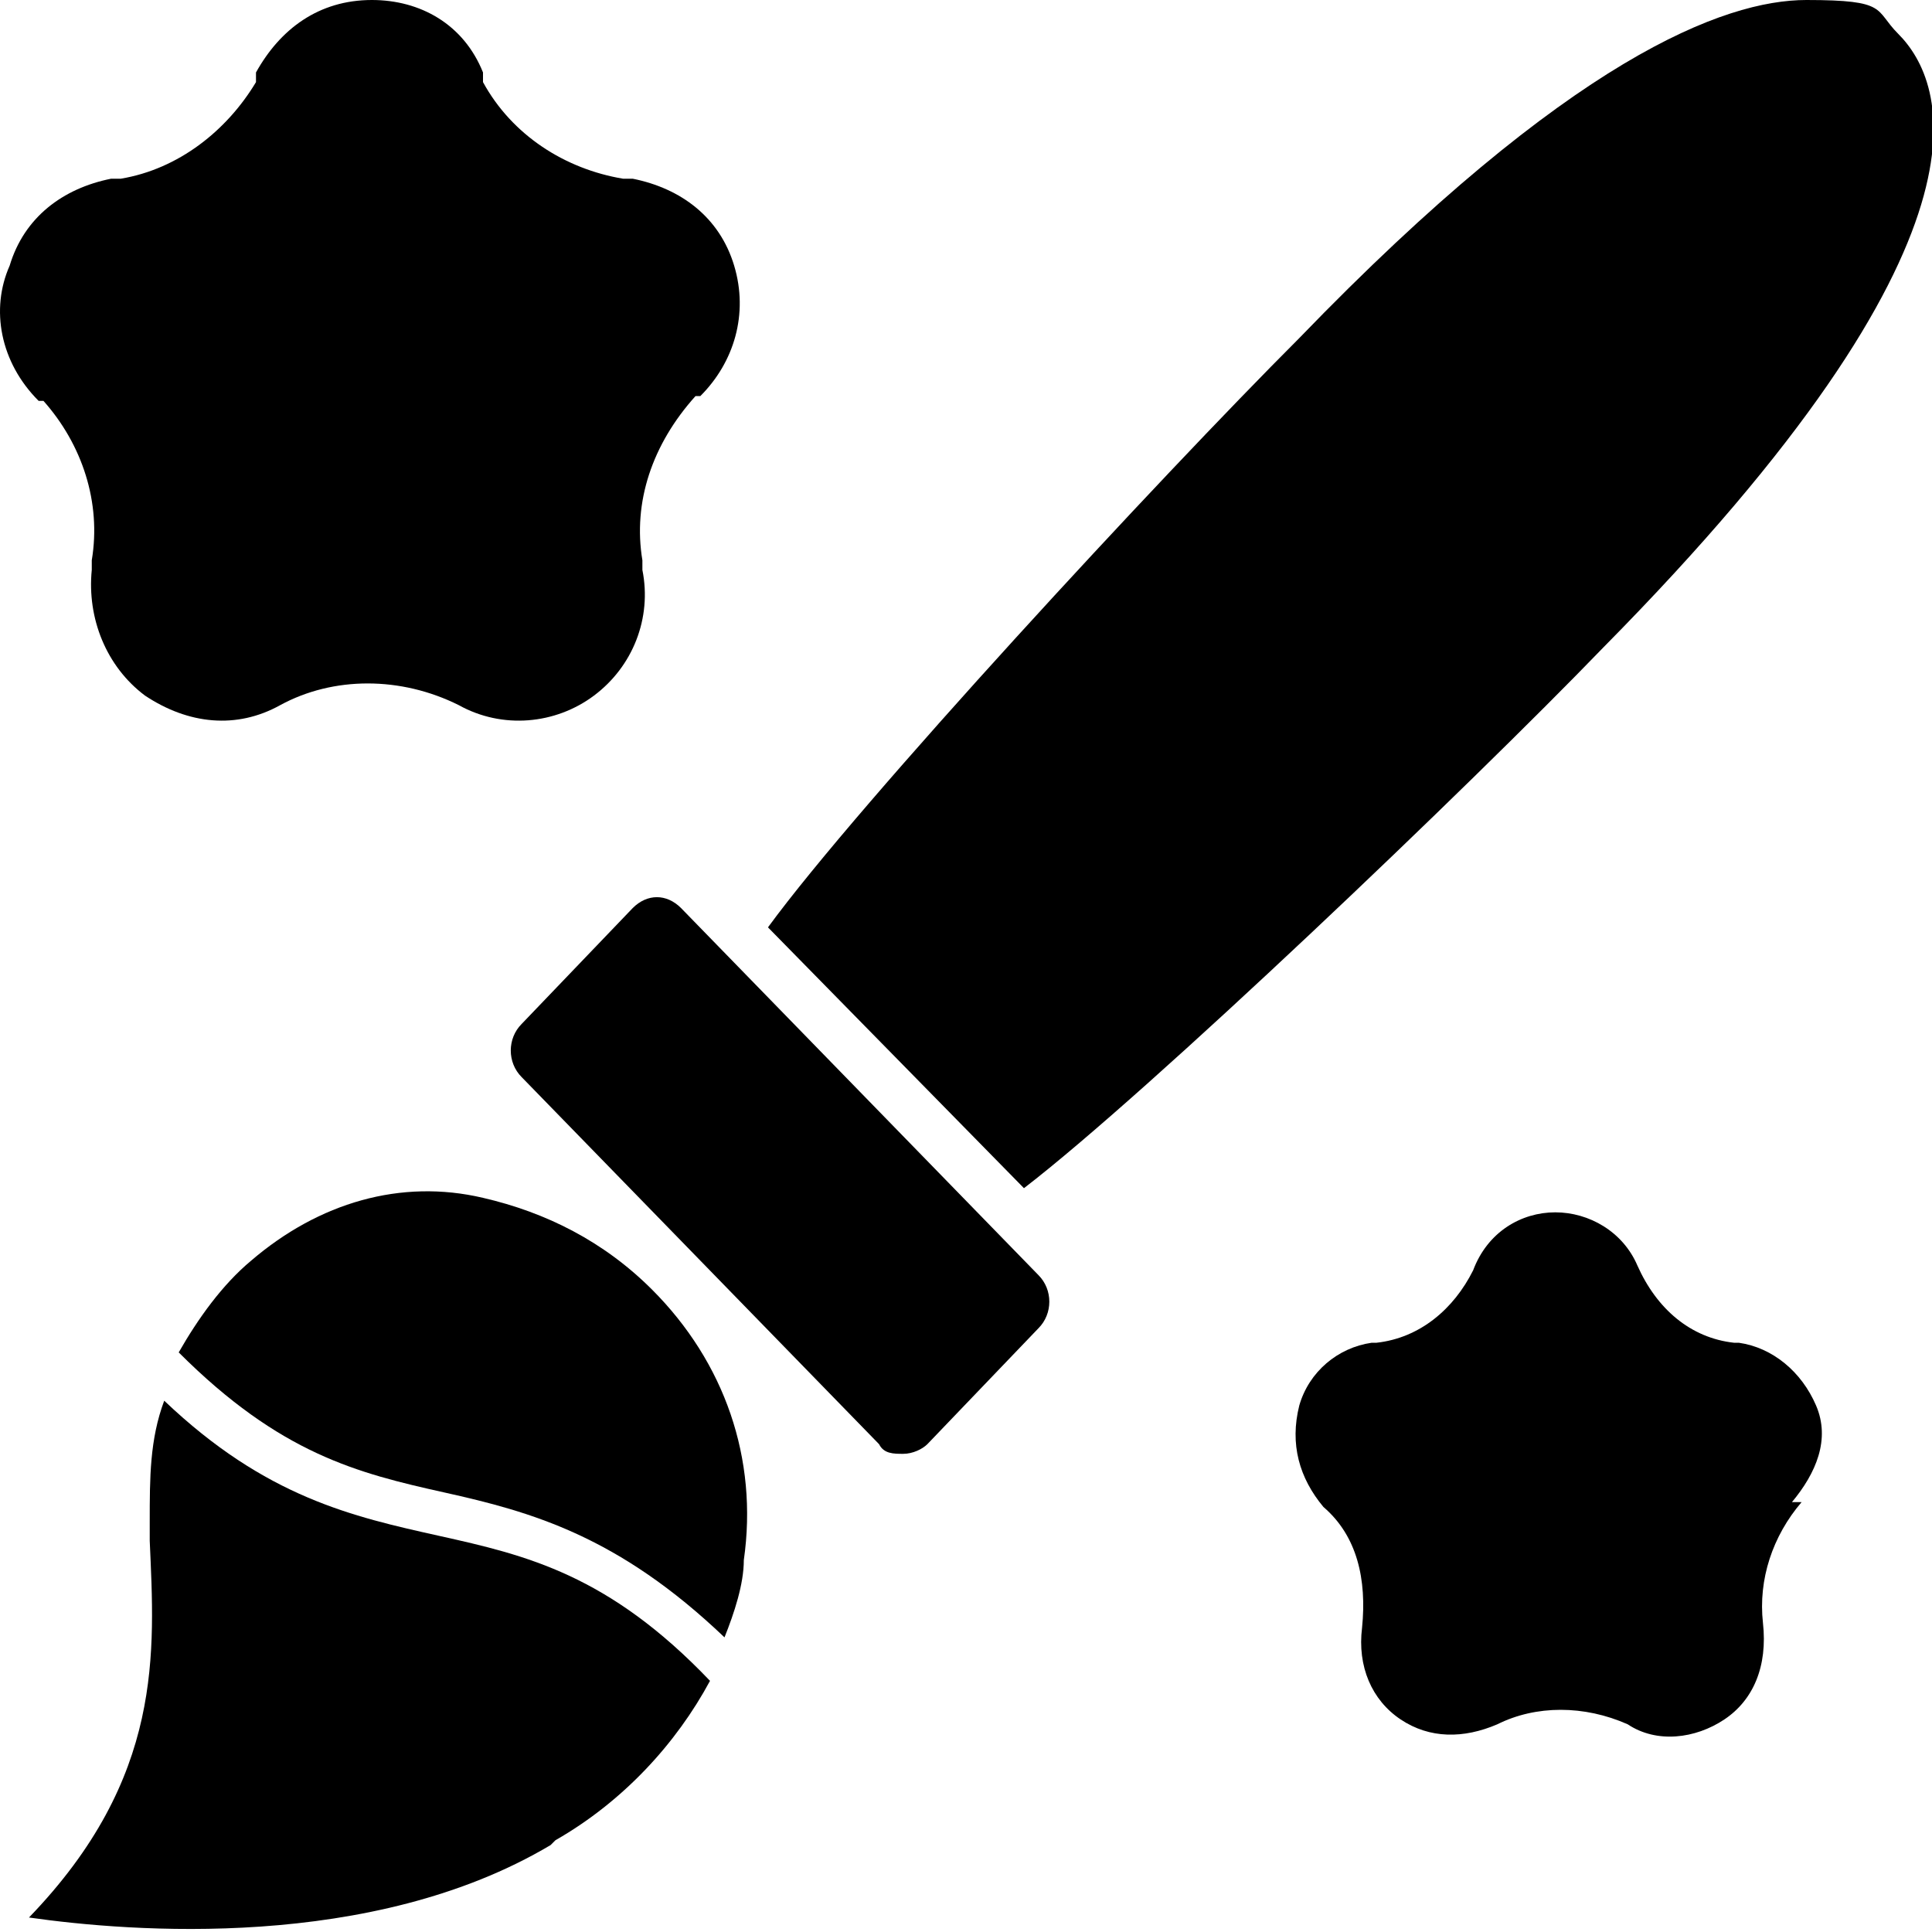
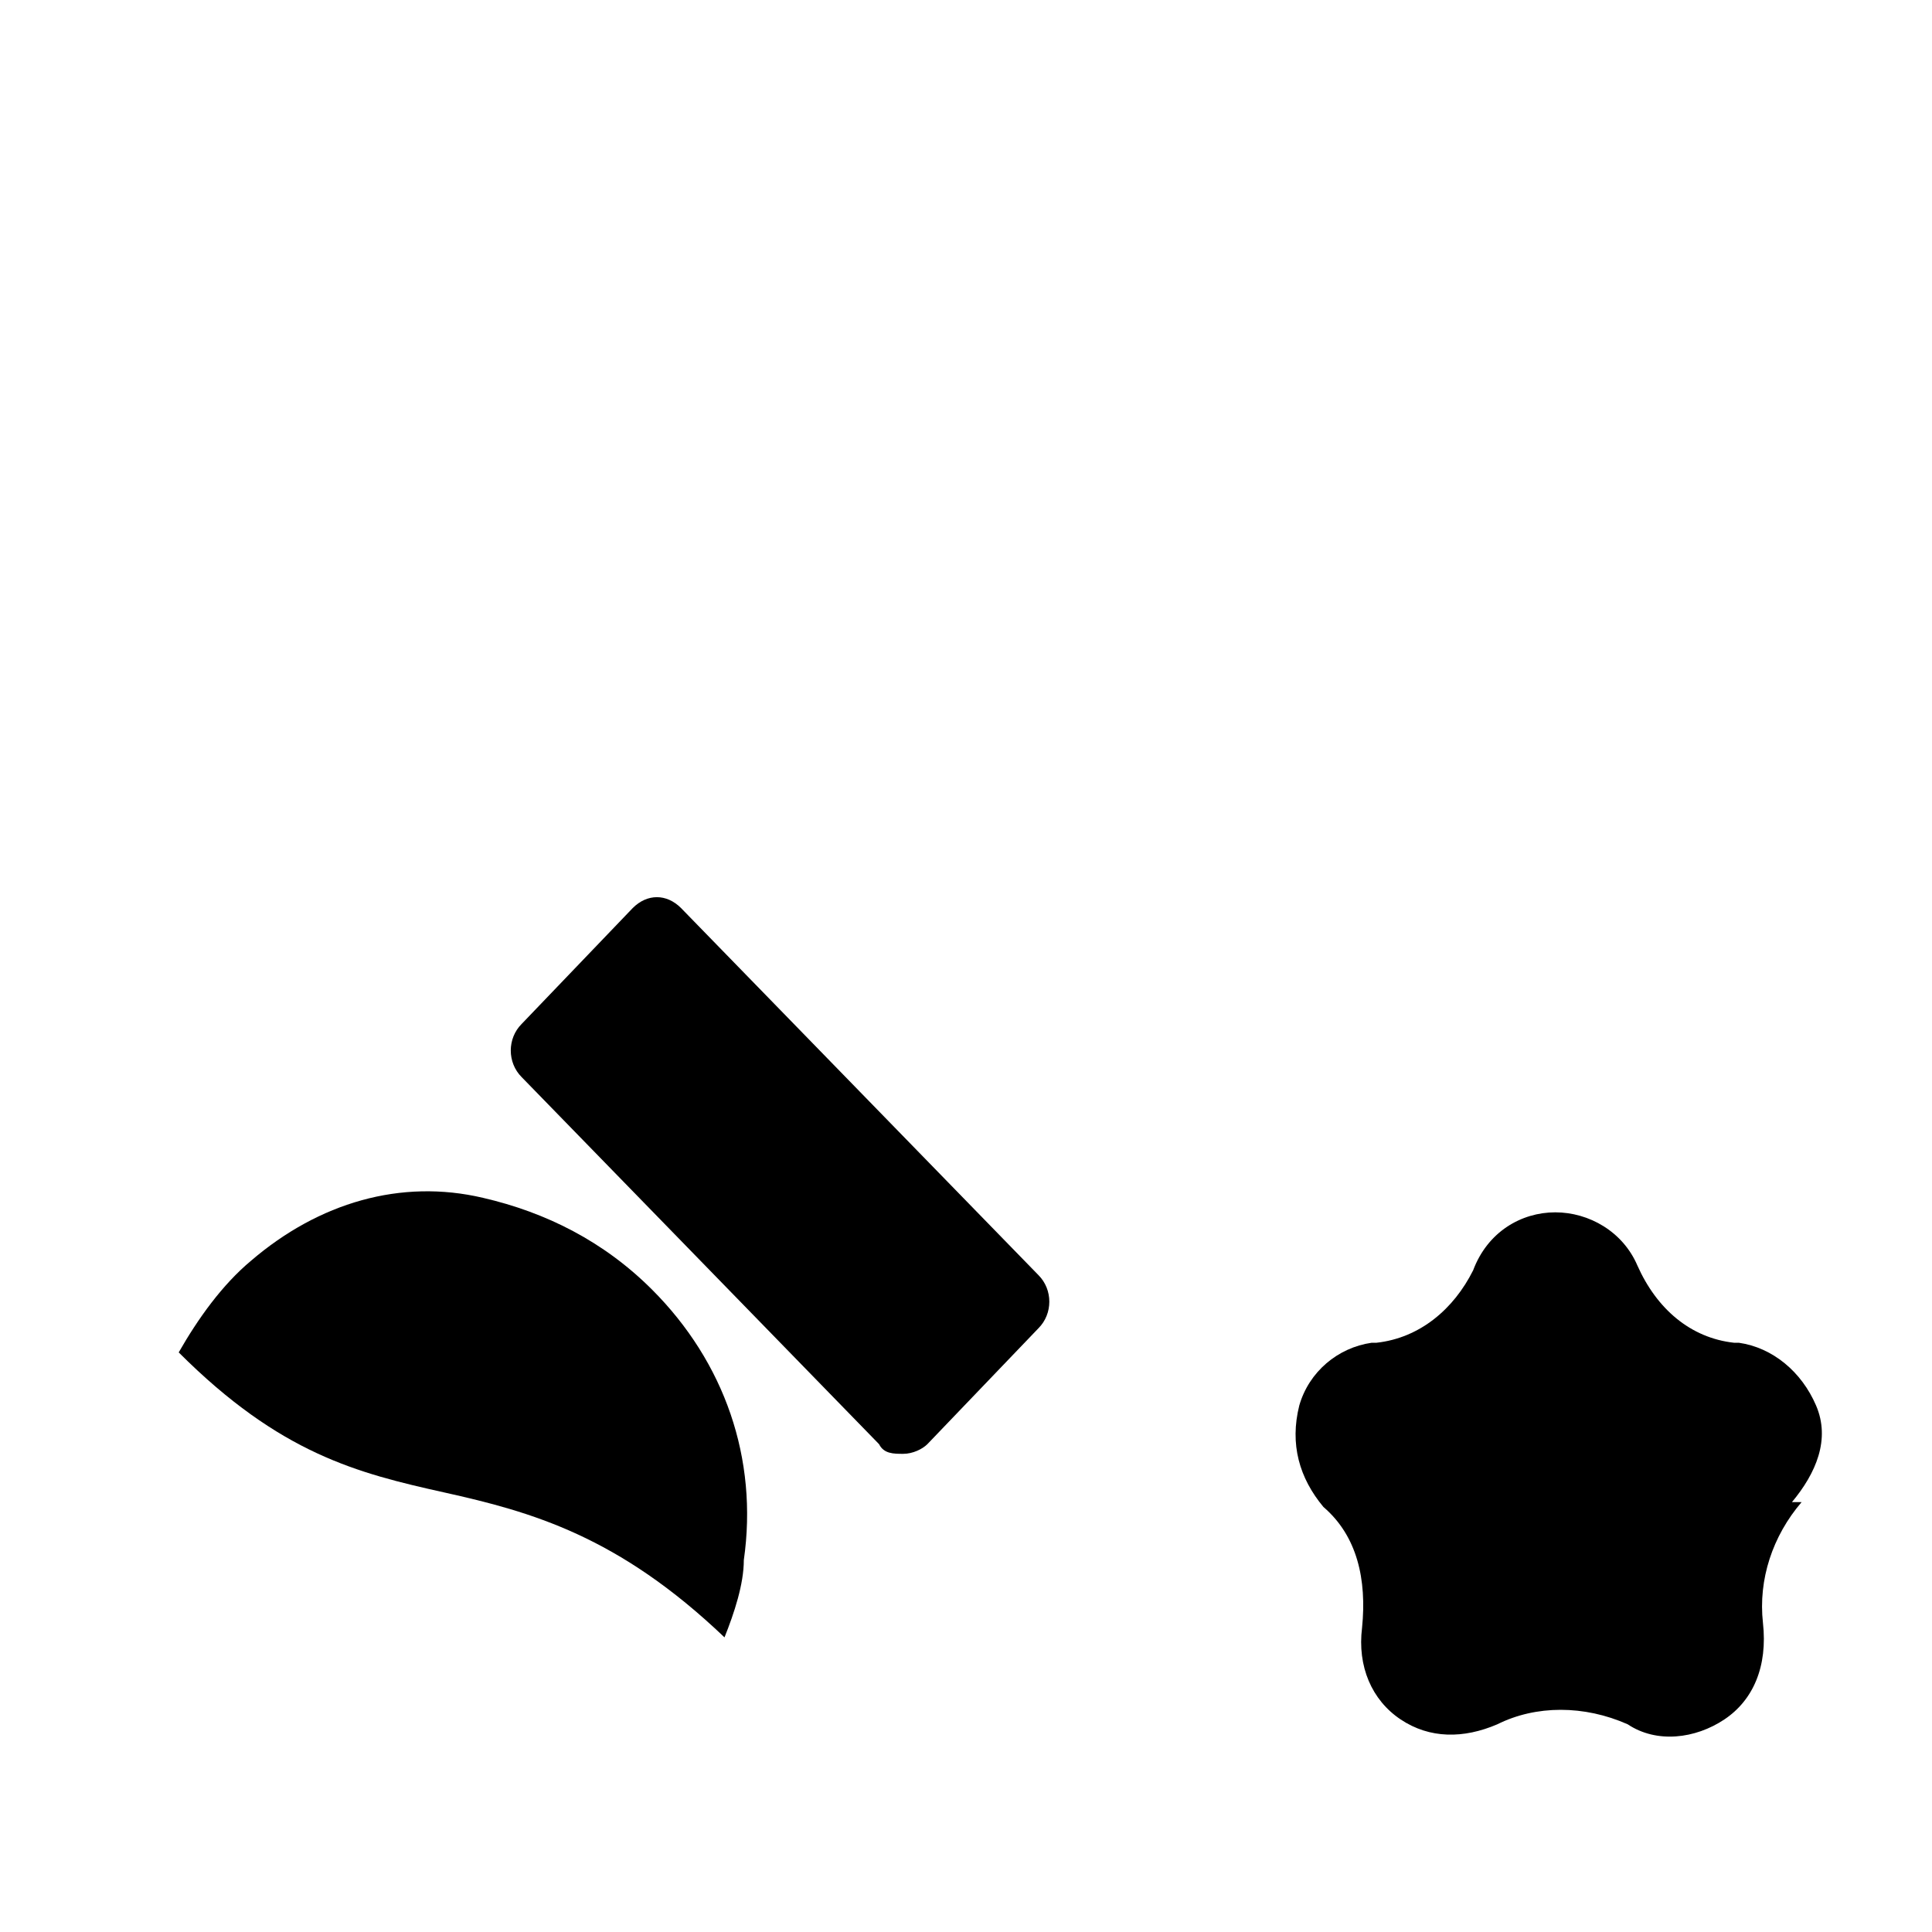
<svg xmlns="http://www.w3.org/2000/svg" version="1.1" viewBox="0 0 40 40">
  <g>
    <g id="Layer_1">
      <g>
        <path d="M5.2,26.1c1.4-1.2,3.1-1.7,4.8-1.3,1.3.3,2.5.9,3.5,1.9,1.5,1.5,2.2,3.5,1.9,5.6,0,.5-.2,1.1-.4,1.6-2.2-2.1-4-2.6-5.8-3-1.8-.4-3.4-.8-5.5-2.9.4-.7.9-1.4,1.5-1.9h0Z" />
-         <path d="M11.4,38.2c-3.7,2.2-8.7,1.8-10.8,1.5,2.8-2.9,2.6-5.5,2.5-7.8v-.4c0-.9,0-1.7.3-2.5,2.1,2,3.9,2.4,5.7,2.8,1.8.4,3.5.8,5.6,3-.7,1.3-1.8,2.5-3.2,3.3h0Z" />
        <path d="M21.5,27.5l-2.3,2.4c-.1.1-.3.2-.5.2s-.4,0-.5-.2l-7.4-7.6c-.3-.3-.3-.8,0-1.1l2.3-2.4c.3-.3.7-.3,1,0l7.4,7.6c.3.3.3.8,0,1.1h0Z" />
-         <path d="M33.2,13.4c-2.8,2.9-9.4,9.2-12,11.2l-5.3-5.4c1.9-2.6,8.1-9.3,11-12.2C32.5,1.2,35.7,0,37.4,0s1.4.2,1.9.7c1,1,2.3,4.2-6.1,12.7h0Z" />
-         <path d="M.2,5.5c.3-1,1.1-1.6,2.1-1.8h.2c1.2-.2,2.2-1,2.8-2v-.2C5.8.6,6.6,0,7.7,0h0C8.7,0,9.6.5,10,1.5v.2c.6,1.1,1.7,1.8,2.9,2h.2c1,.2,1.8.8,2.1,1.8.3,1,0,2-.7,2.7h-.1c-.9,1-1.3,2.2-1.1,3.4v.2c.2,1-.2,2-1,2.6s-1.9.7-2.8.2c-1.2-.6-2.6-.6-3.7,0-.9.5-1.9.4-2.8-.2-.8-.6-1.2-1.6-1.1-2.6v-.2c.2-1.2-.2-2.4-1-3.3h-.1C0,7.5-.2,6.4.2,5.5h0Z" />
        <path d="M37.3,31.1h0c-.6.7-.9,1.6-.8,2.5h0c.1.9-.2,1.6-.8,2-.6.4-1.4.5-2,.1-.9-.4-1.9-.4-2.7,0-.7.3-1.4.3-2-.1-.6-.4-.9-1.1-.8-1.9h0c.1-1-.1-1.9-.8-2.5h0c-.5-.6-.7-1.3-.5-2.1.2-.7.8-1.2,1.5-1.3h.1c.9-.1,1.6-.7,2-1.5h0c.3-.8,1-1.2,1.7-1.2h0c.7,0,1.4.4,1.7,1.1h0c.4.9,1.1,1.5,2,1.6h.1c.7.1,1.3.6,1.6,1.3s0,1.4-.5,2h0Z" />
      </g>
    </g>
  </g>
</svg>